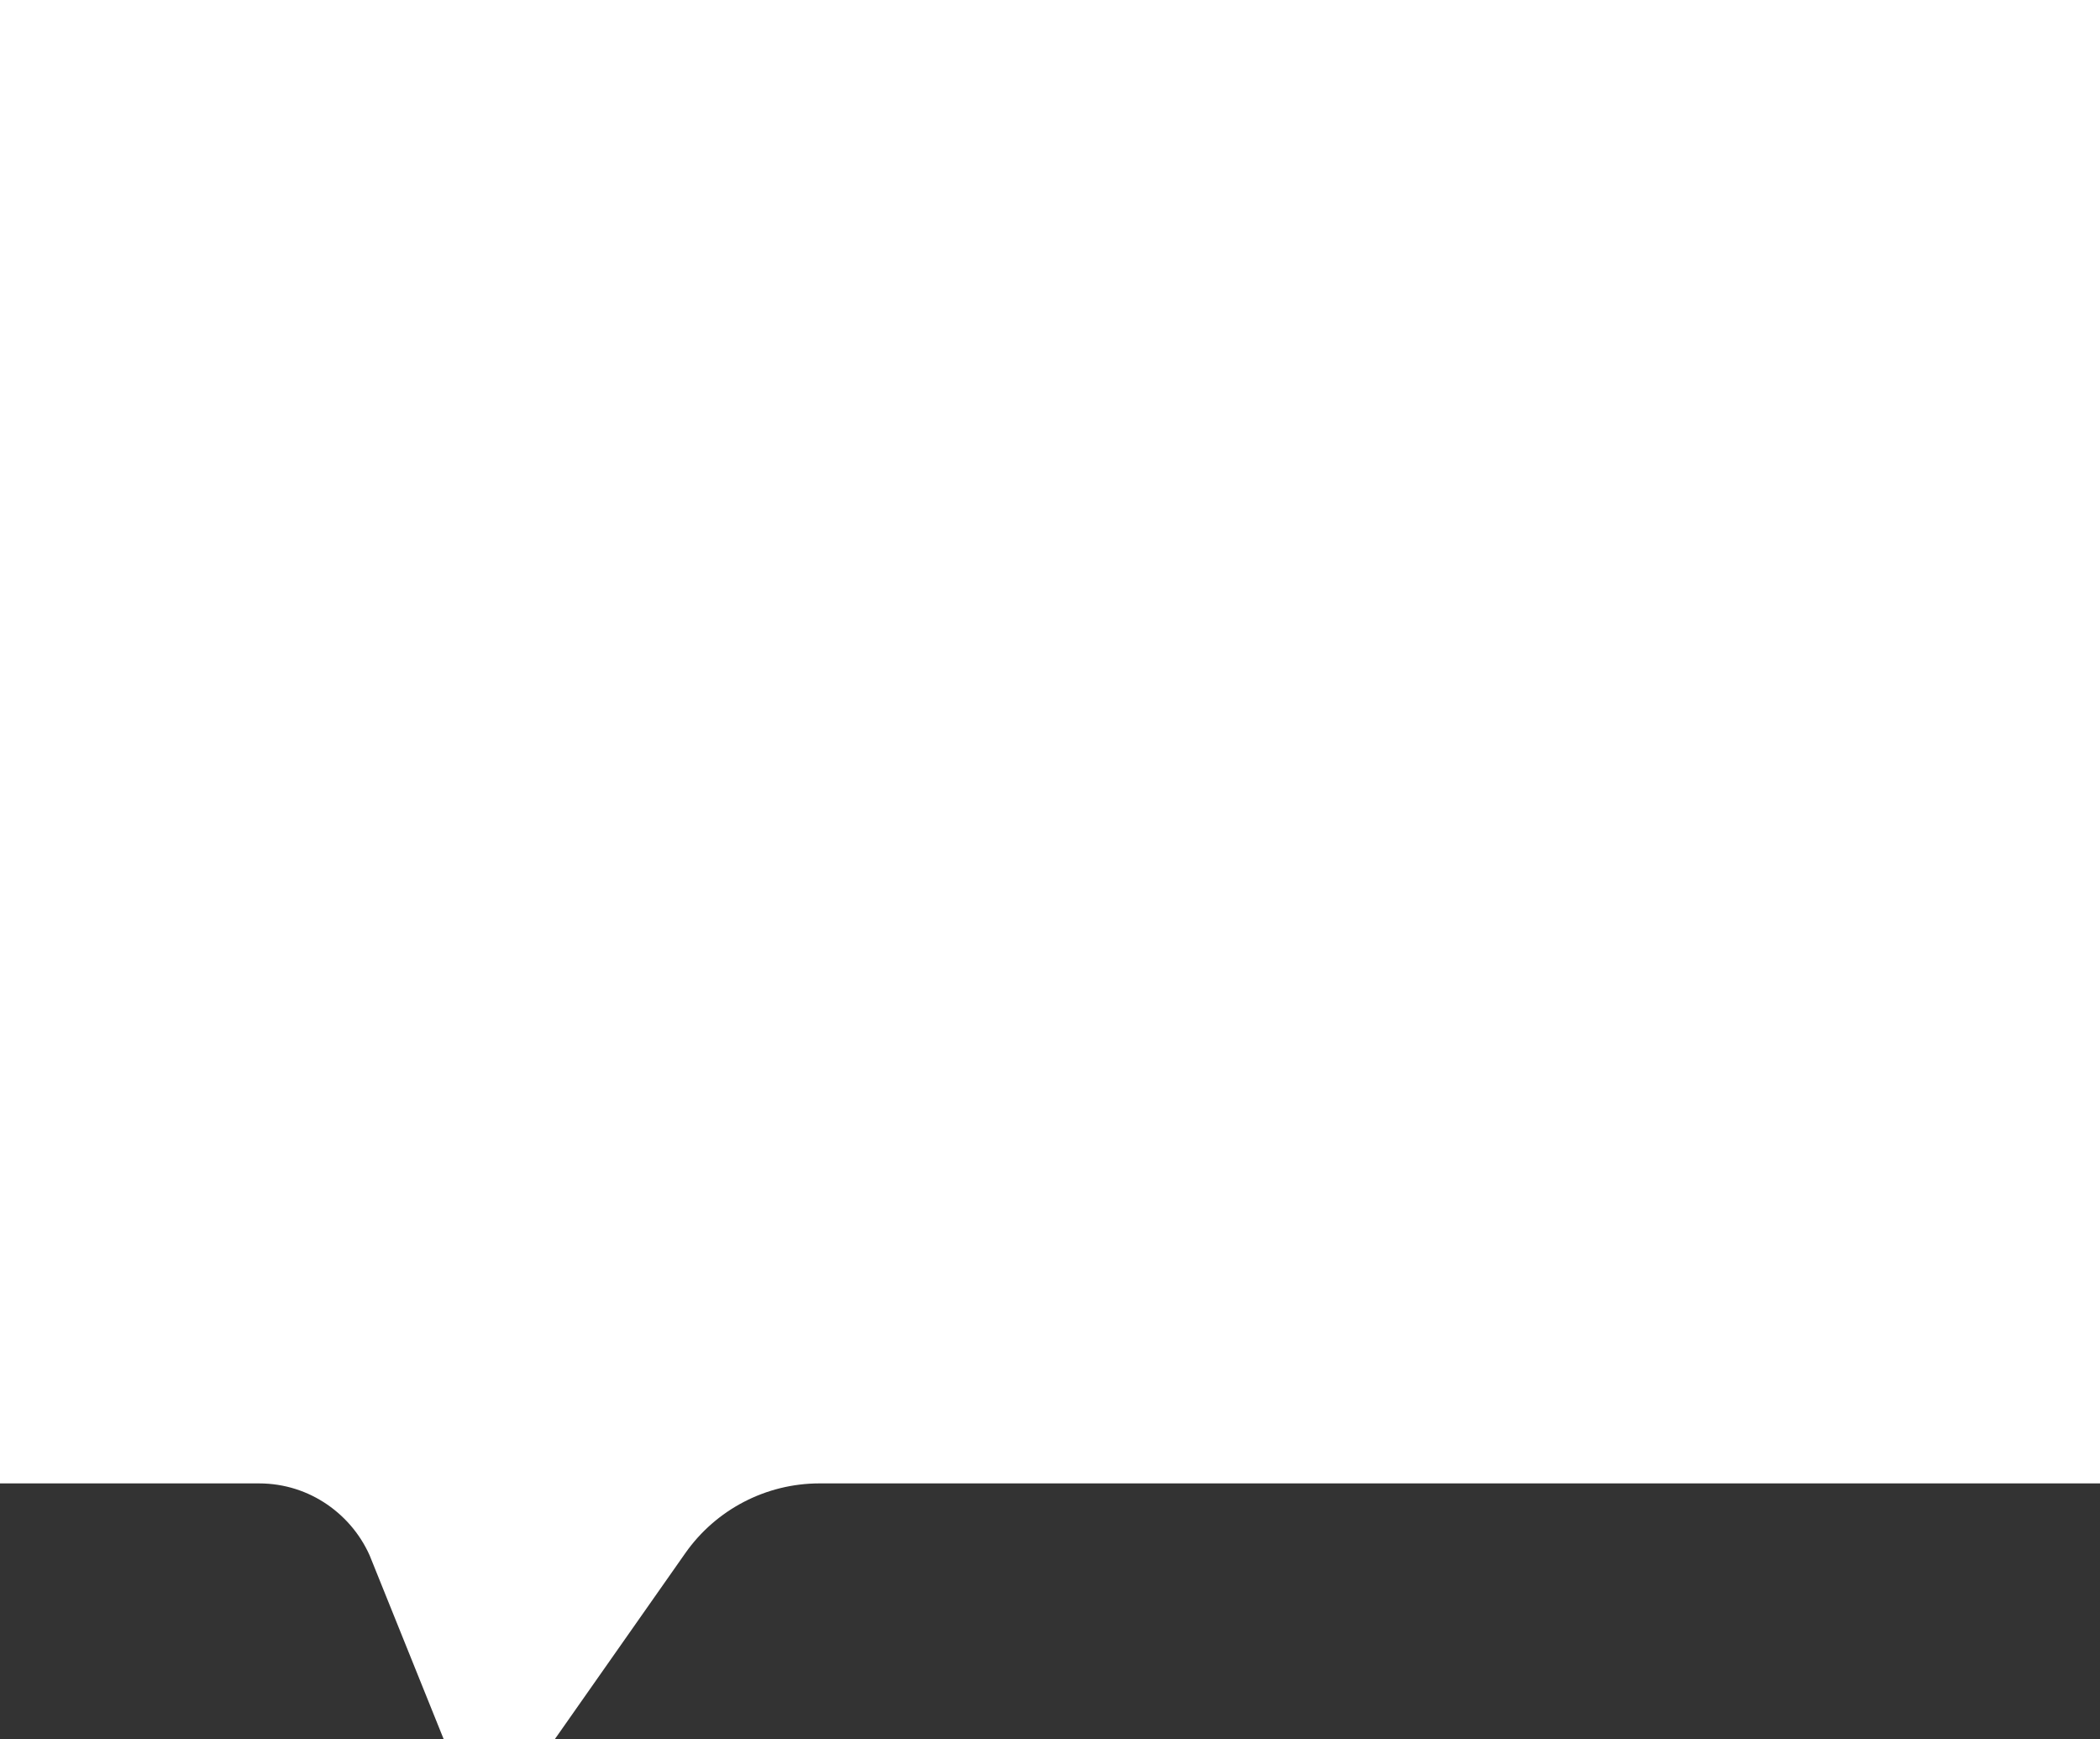
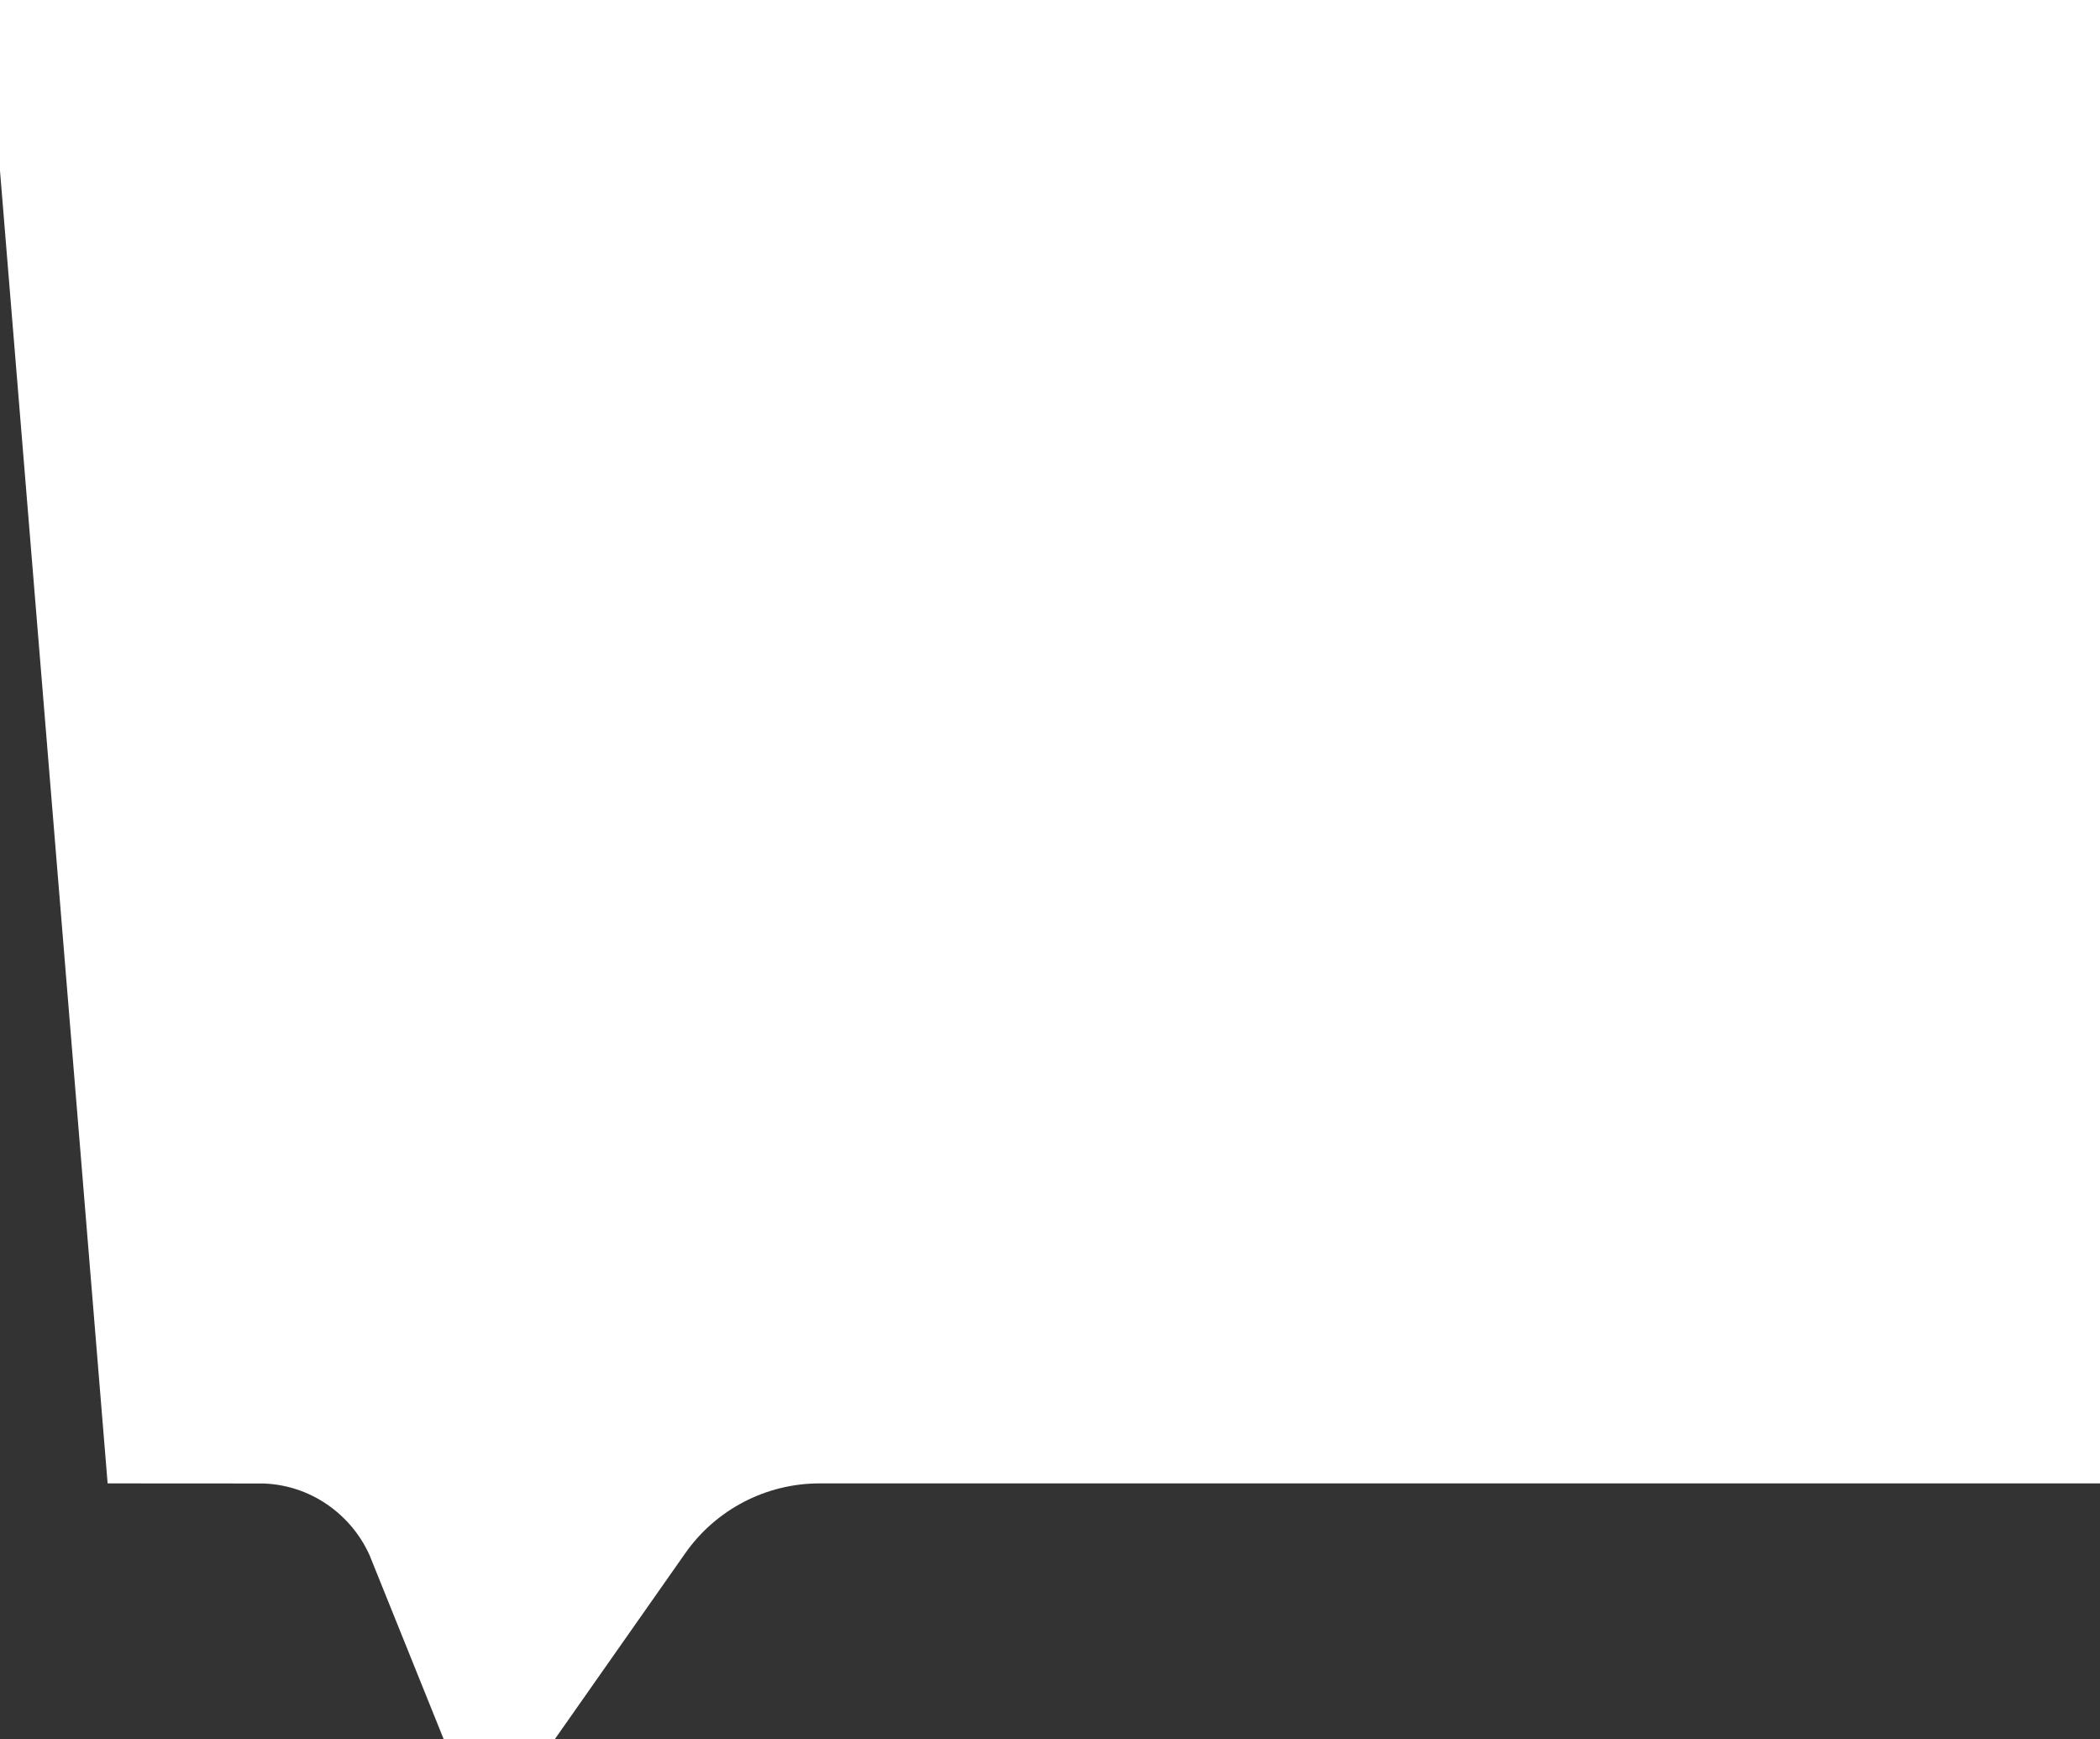
<svg xmlns="http://www.w3.org/2000/svg" width="64" height="53" viewBox="0 0 64 53" fill="none">
  <rect x="0" y="0" width="64" height="53" fill="#333333" stroke="none" />
-   <path d="M5 5H59V40.203H24.977C21.718 40.203 18.664 41.791 16.792 44.458L15.955 45.651C14.669 42.457 11.541 40.203 7.887 40.203H5L5 5Z" fill="white" stroke="white" stroke-width="10" />
+   <path d="M5 5H59V40.203H24.977C21.718 40.203 18.664 41.791 16.792 44.458L15.955 45.651C14.669 42.457 11.541 40.203 7.887 40.203L5 5Z" fill="white" stroke="white" stroke-width="10" />
</svg>